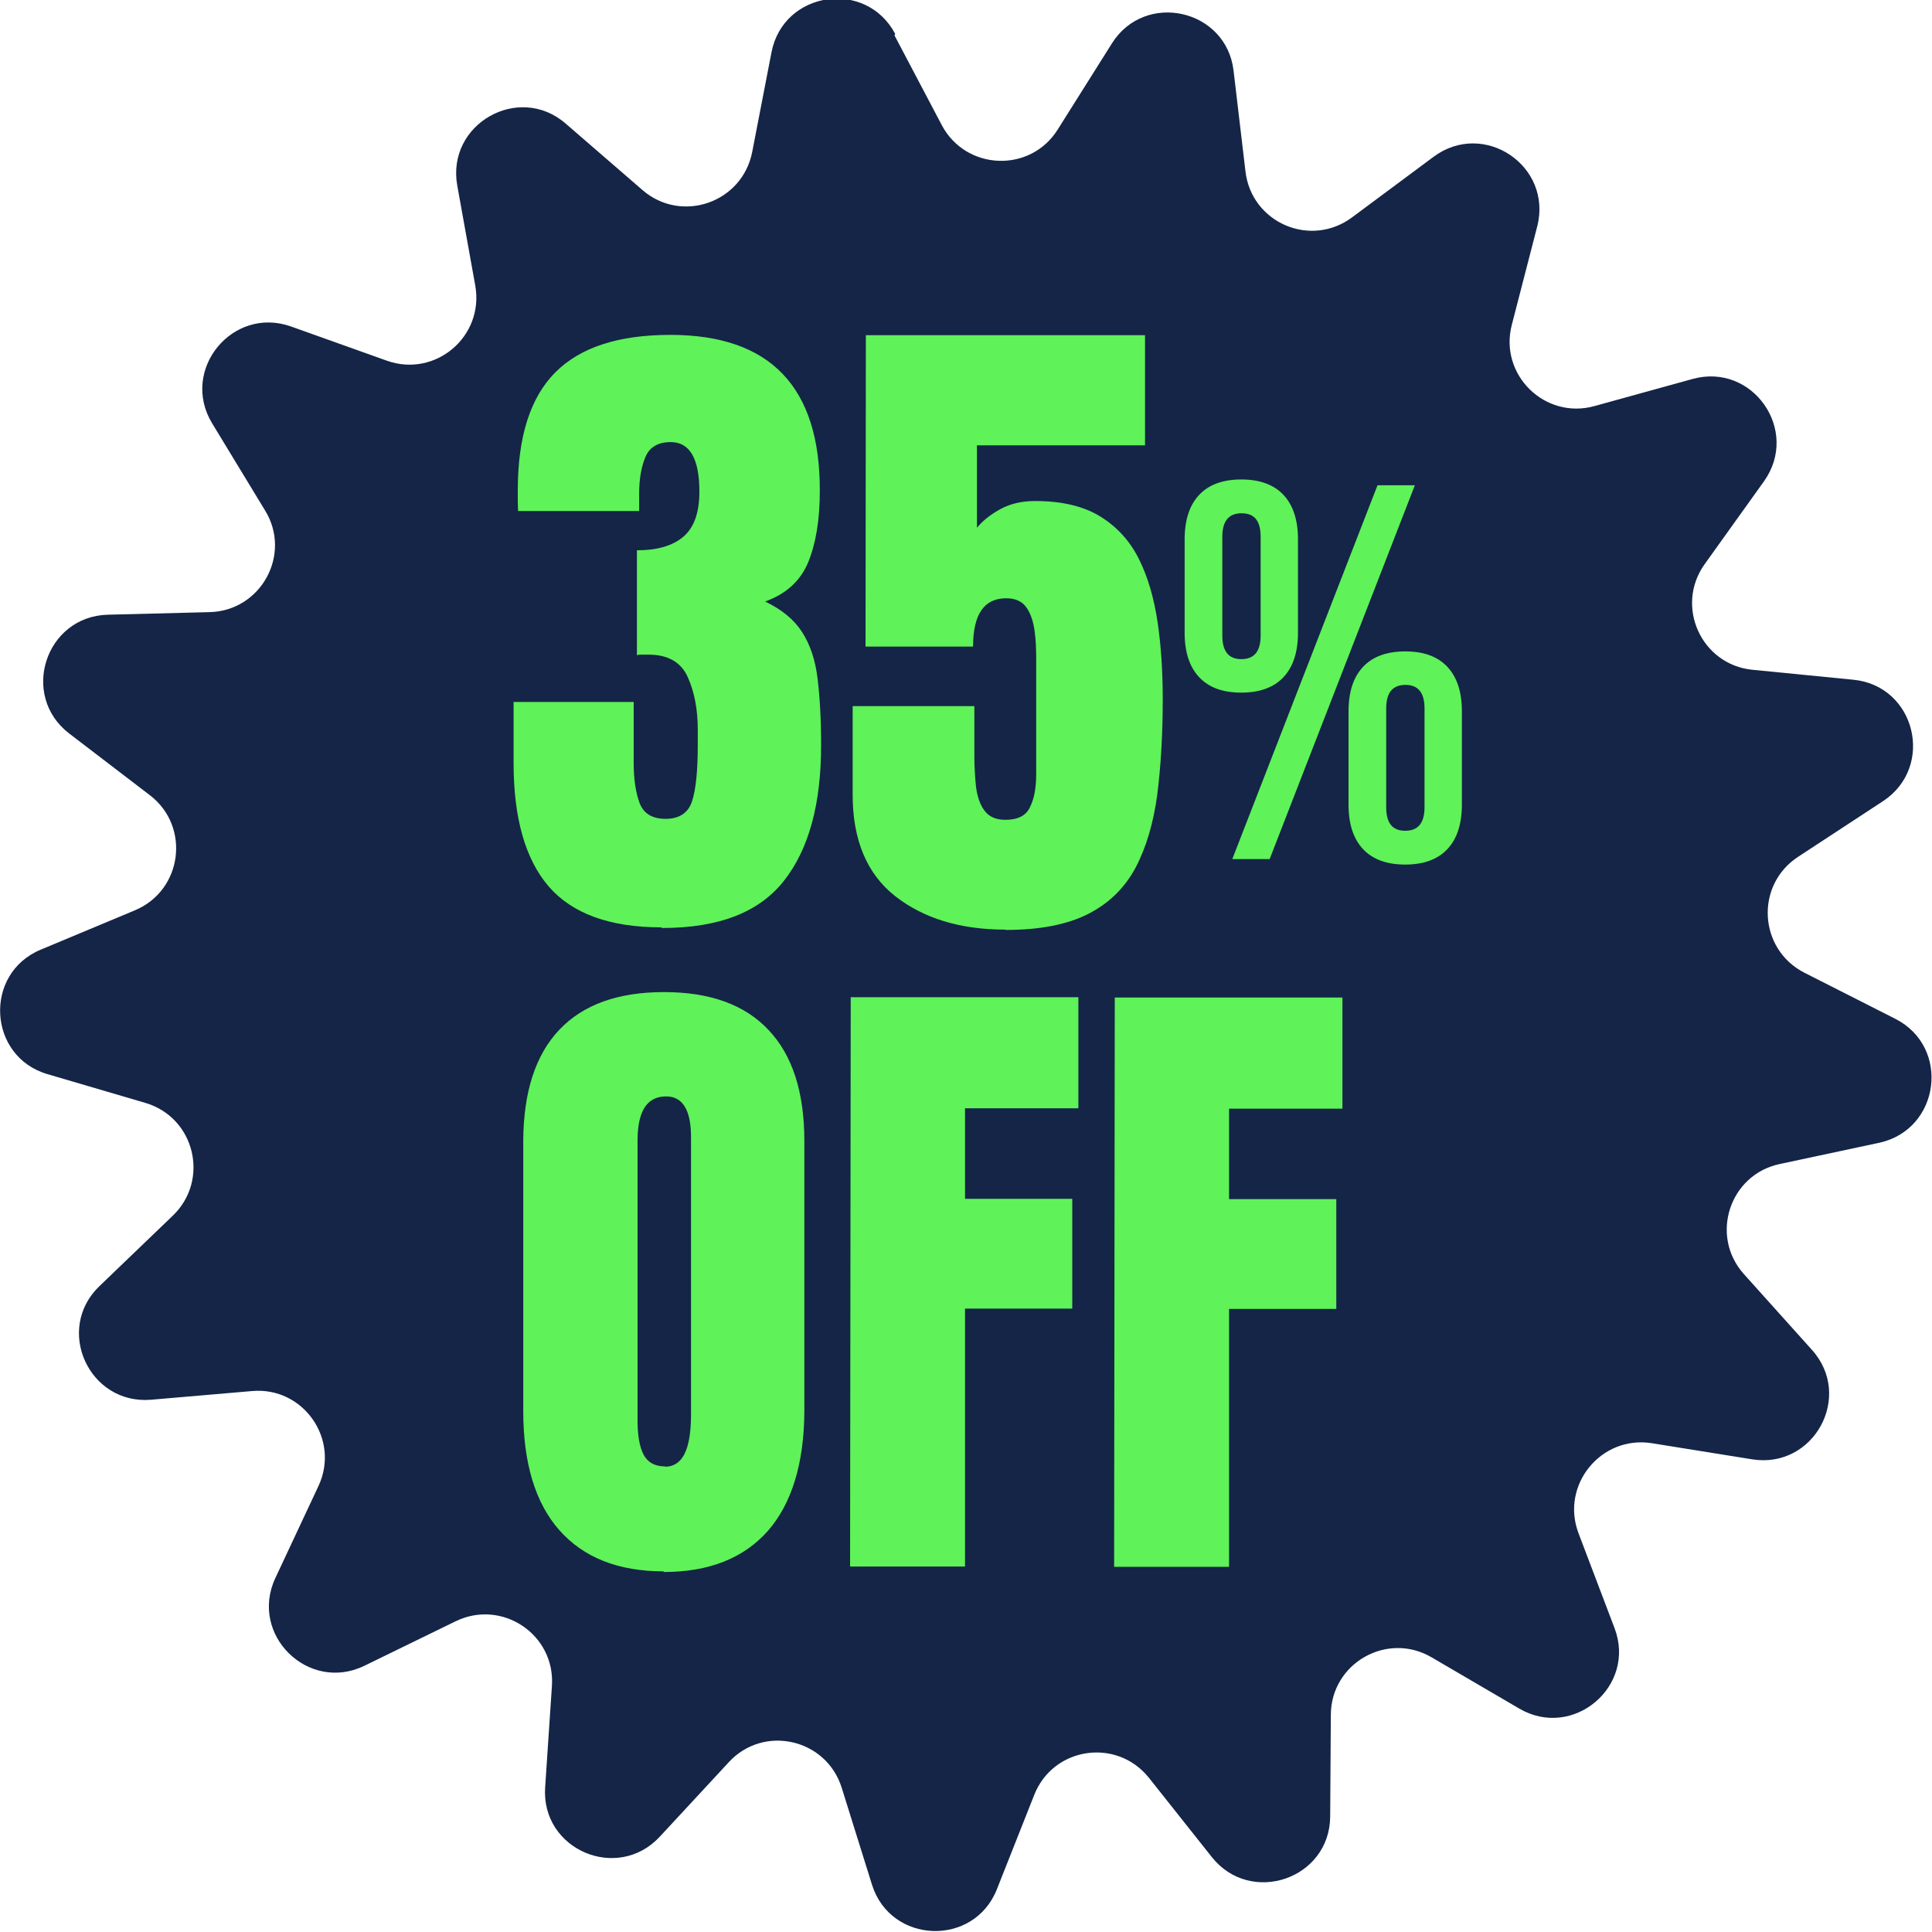
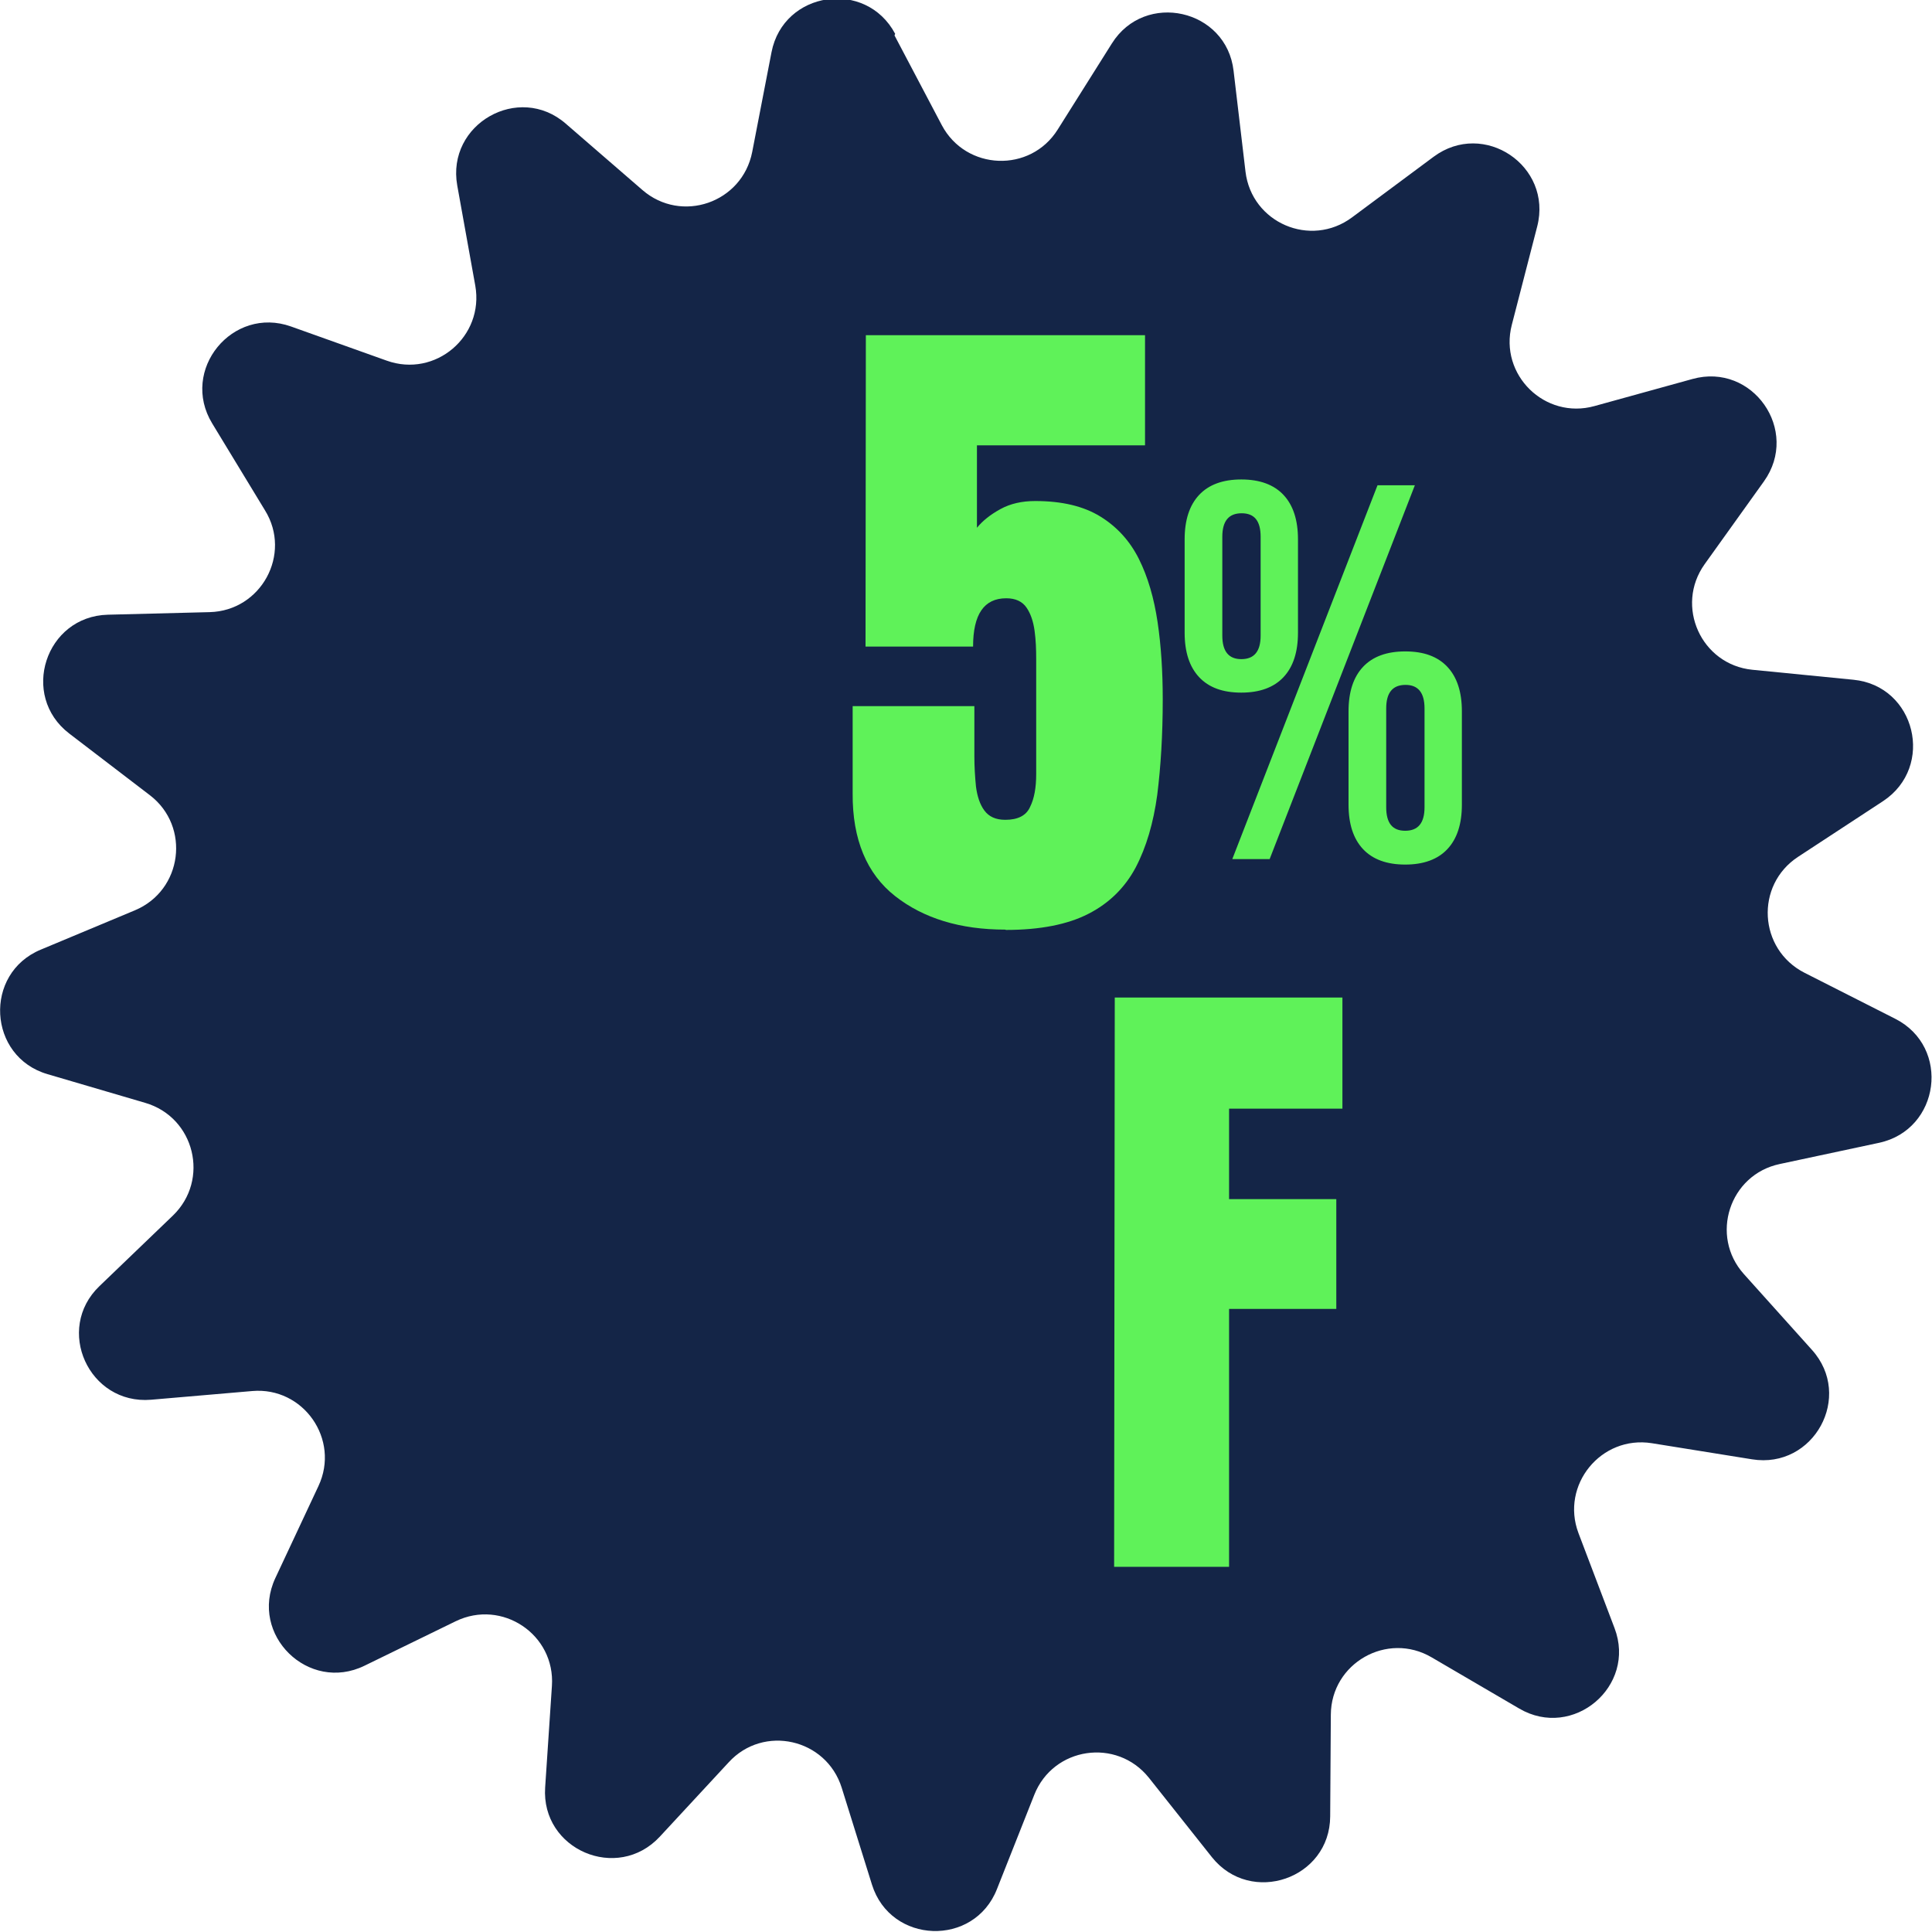
<svg xmlns="http://www.w3.org/2000/svg" id="uuid-d74f4aaf-f522-46b6-8aa0-fcb189a2868e" data-name="Capa_1" viewBox="0 0 60 60">
  <defs>
    <style>
      .uuid-4d7caaac-c384-44f6-bbb0-c01f0fd9acb6 {
        fill: #5ff259;
      }

      .uuid-a6c295f0-c047-49f8-935d-a4e9de5e73e2 {
        fill: #142547;
      }
    </style>
  </defs>
  <path class="uuid-a6c295f0-c047-49f8-935d-a4e9de5e73e2" d="M27.78,1.1l1.47,2.79c.75,1.41,2.75,1.49,3.6.13l1.68-2.67c1.03-1.64,3.56-1.07,3.78.85l.37,3.13c.19,1.59,2.02,2.38,3.31,1.42l2.53-1.88c1.56-1.16,3.7.28,3.22,2.16l-.79,3.06c-.4,1.55,1.03,2.95,2.57,2.52l3.04-.84c1.87-.52,3.35,1.6,2.22,3.18l-1.84,2.57c-.93,1.3-.11,3.12,1.48,3.28l3.14.31c1.93.19,2.54,2.7.92,3.77l-2.64,1.73c-1.34.88-1.23,2.87.2,3.6l2.82,1.43c1.73.88,1.39,3.44-.5,3.85l-3.09.66c-1.56.33-2.18,2.23-1.11,3.42l2.11,2.35c1.3,1.44.06,3.71-1.86,3.4l-3.11-.5c-1.58-.25-2.84,1.3-2.28,2.79l1.12,2.95c.69,1.81-1.29,3.48-2.96,2.5l-2.72-1.59c-1.38-.81-3.12.18-3.13,1.78l-.02,3.16c-.01,1.94-2.46,2.78-3.67,1.27l-1.96-2.47c-1-1.25-2.97-.96-3.56.53l-1.16,2.93c-.71,1.8-3.3,1.71-3.88-.14l-.94-3.01c-.48-1.53-2.43-1.97-3.51-.79l-2.14,2.31c-1.32,1.42-3.69.4-3.56-1.53l.21-3.15c.11-1.6-1.55-2.71-2.99-2.01l-2.83,1.38c-1.74.85-3.59-.96-2.77-2.72l1.34-2.86c.68-1.45-.47-3.09-2.06-2.95l-3.14.27c-1.93.16-3-2.19-1.6-3.53l2.28-2.19c1.15-1.11.68-3.05-.86-3.5l-3.03-.89c-1.86-.54-2-3.13-.21-3.87l2.92-1.22c1.48-.62,1.73-2.6.47-3.57l-2.51-1.92c-1.54-1.18-.74-3.64,1.2-3.69l3.16-.08c1.6-.04,2.56-1.8,1.72-3.16l-1.64-2.7c-1.01-1.66.63-3.66,2.45-3.01l2.97,1.06c1.51.54,3.03-.75,2.75-2.33l-.56-3.11c-.34-1.91,1.91-3.19,3.37-1.92l2.38,2.06c1.21,1.05,3.1.4,3.41-1.18l.6-3.1c.37-1.9,2.93-2.28,3.84-.57Z" />
  <g>
    <path class="uuid-4d7caaac-c384-44f6-bbb0-c01f0fd9acb6" d="M37.24,21.03c-.3-.32-.45-.78-.45-1.38v-2.9c0-.6.15-1.06.45-1.38.3-.32.74-.48,1.31-.48.57,0,1.01.16,1.31.48.3.32.45.78.45,1.38v2.9c0,.6-.15,1.06-.45,1.38-.3.32-.74.48-1.31.48-.58,0-1.01-.16-1.31-.48ZM39.15,19.74v-3.07c0-.49-.19-.73-.59-.73-.4,0-.6.24-.6.73v3.07c0,.49.2.73.59.73.4,0,.6-.24.6-.73ZM42.78,15.07h1.16s-4.51,11.61-4.51,11.61h-1.16s4.51-11.61,4.51-11.61ZM42.33,26.37c-.3-.32-.45-.78-.45-1.38v-2.9c0-.6.15-1.06.45-1.38.3-.32.74-.48,1.31-.48.58,0,1.01.16,1.31.48.3.32.45.78.45,1.38v2.9c0,.6-.15,1.06-.45,1.38-.3.32-.74.48-1.31.48-.57,0-1.01-.16-1.31-.48ZM44.24,25.07v-3.07c0-.49-.2-.73-.59-.73-.4,0-.6.24-.6.73v3.07c0,.49.19.73.59.73.4,0,.6-.24.6-.73Z" />
-     <path class="uuid-4d7caaac-c384-44f6-bbb0-c01f0fd9acb6" d="M20.61,48.8c-1.41,0-2.49-.43-3.24-1.28-.75-.85-1.12-2.09-1.12-3.7v-8.4c.01-1.51.38-2.66,1.12-3.44.74-.78,1.82-1.17,3.25-1.17s2.51.39,3.25,1.18c.74.78,1.11,1.93,1.11,3.45v8.4c-.01,1.61-.39,2.85-1.13,3.7-.75.85-1.83,1.28-3.24,1.28ZM20.65,45.55c.54,0,.8-.52.81-1.56v-8.63c.01-.87-.25-1.31-.77-1.31-.59,0-.88.44-.89,1.33v8.62c-.01.55.06.94.19,1.18.13.24.35.36.66.36Z" />
-     <path class="uuid-4d7caaac-c384-44f6-bbb0-c01f0fd9acb6" d="M26.4,48.65l.02-17.68h7.07s0,3.45,0,3.45h-3.52s0,2.81,0,2.81h3.33s0,3.41,0,3.41h-3.33s0,8.01,0,8.01h-3.56Z" />
    <path class="uuid-4d7caaac-c384-44f6-bbb0-c01f0fd9acb6" d="M34.6,48.66l.02-17.68h7.07s0,3.45,0,3.45h-3.52s0,2.81,0,2.81h3.33s0,3.41,0,3.41h-3.33s0,8.01,0,8.01h-3.56Z" />
    <g>
-       <path class="uuid-4d7caaac-c384-44f6-bbb0-c01f0fd9acb6" d="M20.54,28.8c-1.61,0-2.77-.43-3.5-1.27-.73-.85-1.09-2.13-1.09-3.83v-1.9s3.73,0,3.73,0v1.91c0,.48.06.89.18,1.22.12.33.39.5.81.5s.7-.18.82-.54.18-.95.18-1.77v-.45c0-.63-.1-1.17-.31-1.64-.21-.47-.62-.7-1.23-.7-.08,0-.14,0-.2,0-.06,0-.11,0-.15.02v-3.26c.63,0,1.11-.14,1.44-.42.33-.28.5-.74.5-1.4,0-1.03-.3-1.54-.89-1.54-.39,0-.65.15-.78.45-.13.3-.2.68-.2,1.14v.55s-3.76,0-3.76,0c0-.08-.01-.18-.01-.3,0-.12,0-.23,0-.34,0-1.67.39-2.89,1.17-3.67.78-.78,1.97-1.16,3.57-1.16,3.1,0,4.65,1.62,4.64,4.84,0,.9-.12,1.63-.36,2.22-.24.58-.69.99-1.34,1.22.52.25.9.56,1.15.95.25.39.41.86.48,1.44.07.57.11,1.26.11,2.08,0,1.82-.38,3.22-1.15,4.2s-2.02,1.47-3.79,1.47Z" />
      <path class="uuid-4d7caaac-c384-44f6-bbb0-c01f0fd9acb6" d="M31.22,28.87c-1.4,0-2.54-.35-3.42-1.04-.88-.69-1.33-1.76-1.32-3.19v-2.71s3.78,0,3.78,0v1.56c0,.32.02.64.05.94.04.3.12.55.26.74.14.19.35.29.65.29.39,0,.65-.13.77-.4.13-.26.19-.6.19-1.02v-3.57c0-.3-.01-.59-.05-.88-.04-.29-.12-.53-.25-.72-.13-.19-.34-.29-.63-.29-.69,0-1.03.5-1.03,1.5h-3.34s.01-9.67.01-9.67h8.67s0,3.42,0,3.42h-5.22s0,2.56,0,2.56c.18-.22.42-.41.73-.58.31-.17.67-.25,1.08-.25.83,0,1.5.16,2.02.48.52.32.92.76,1.2,1.32.28.56.47,1.22.58,1.96.11.74.16,1.54.16,2.4,0,1.1-.06,2.08-.17,2.96-.12.88-.34,1.63-.67,2.26-.33.62-.82,1.11-1.47,1.44-.64.33-1.5.5-2.56.5Z" />
    </g>
  </g>
</svg>